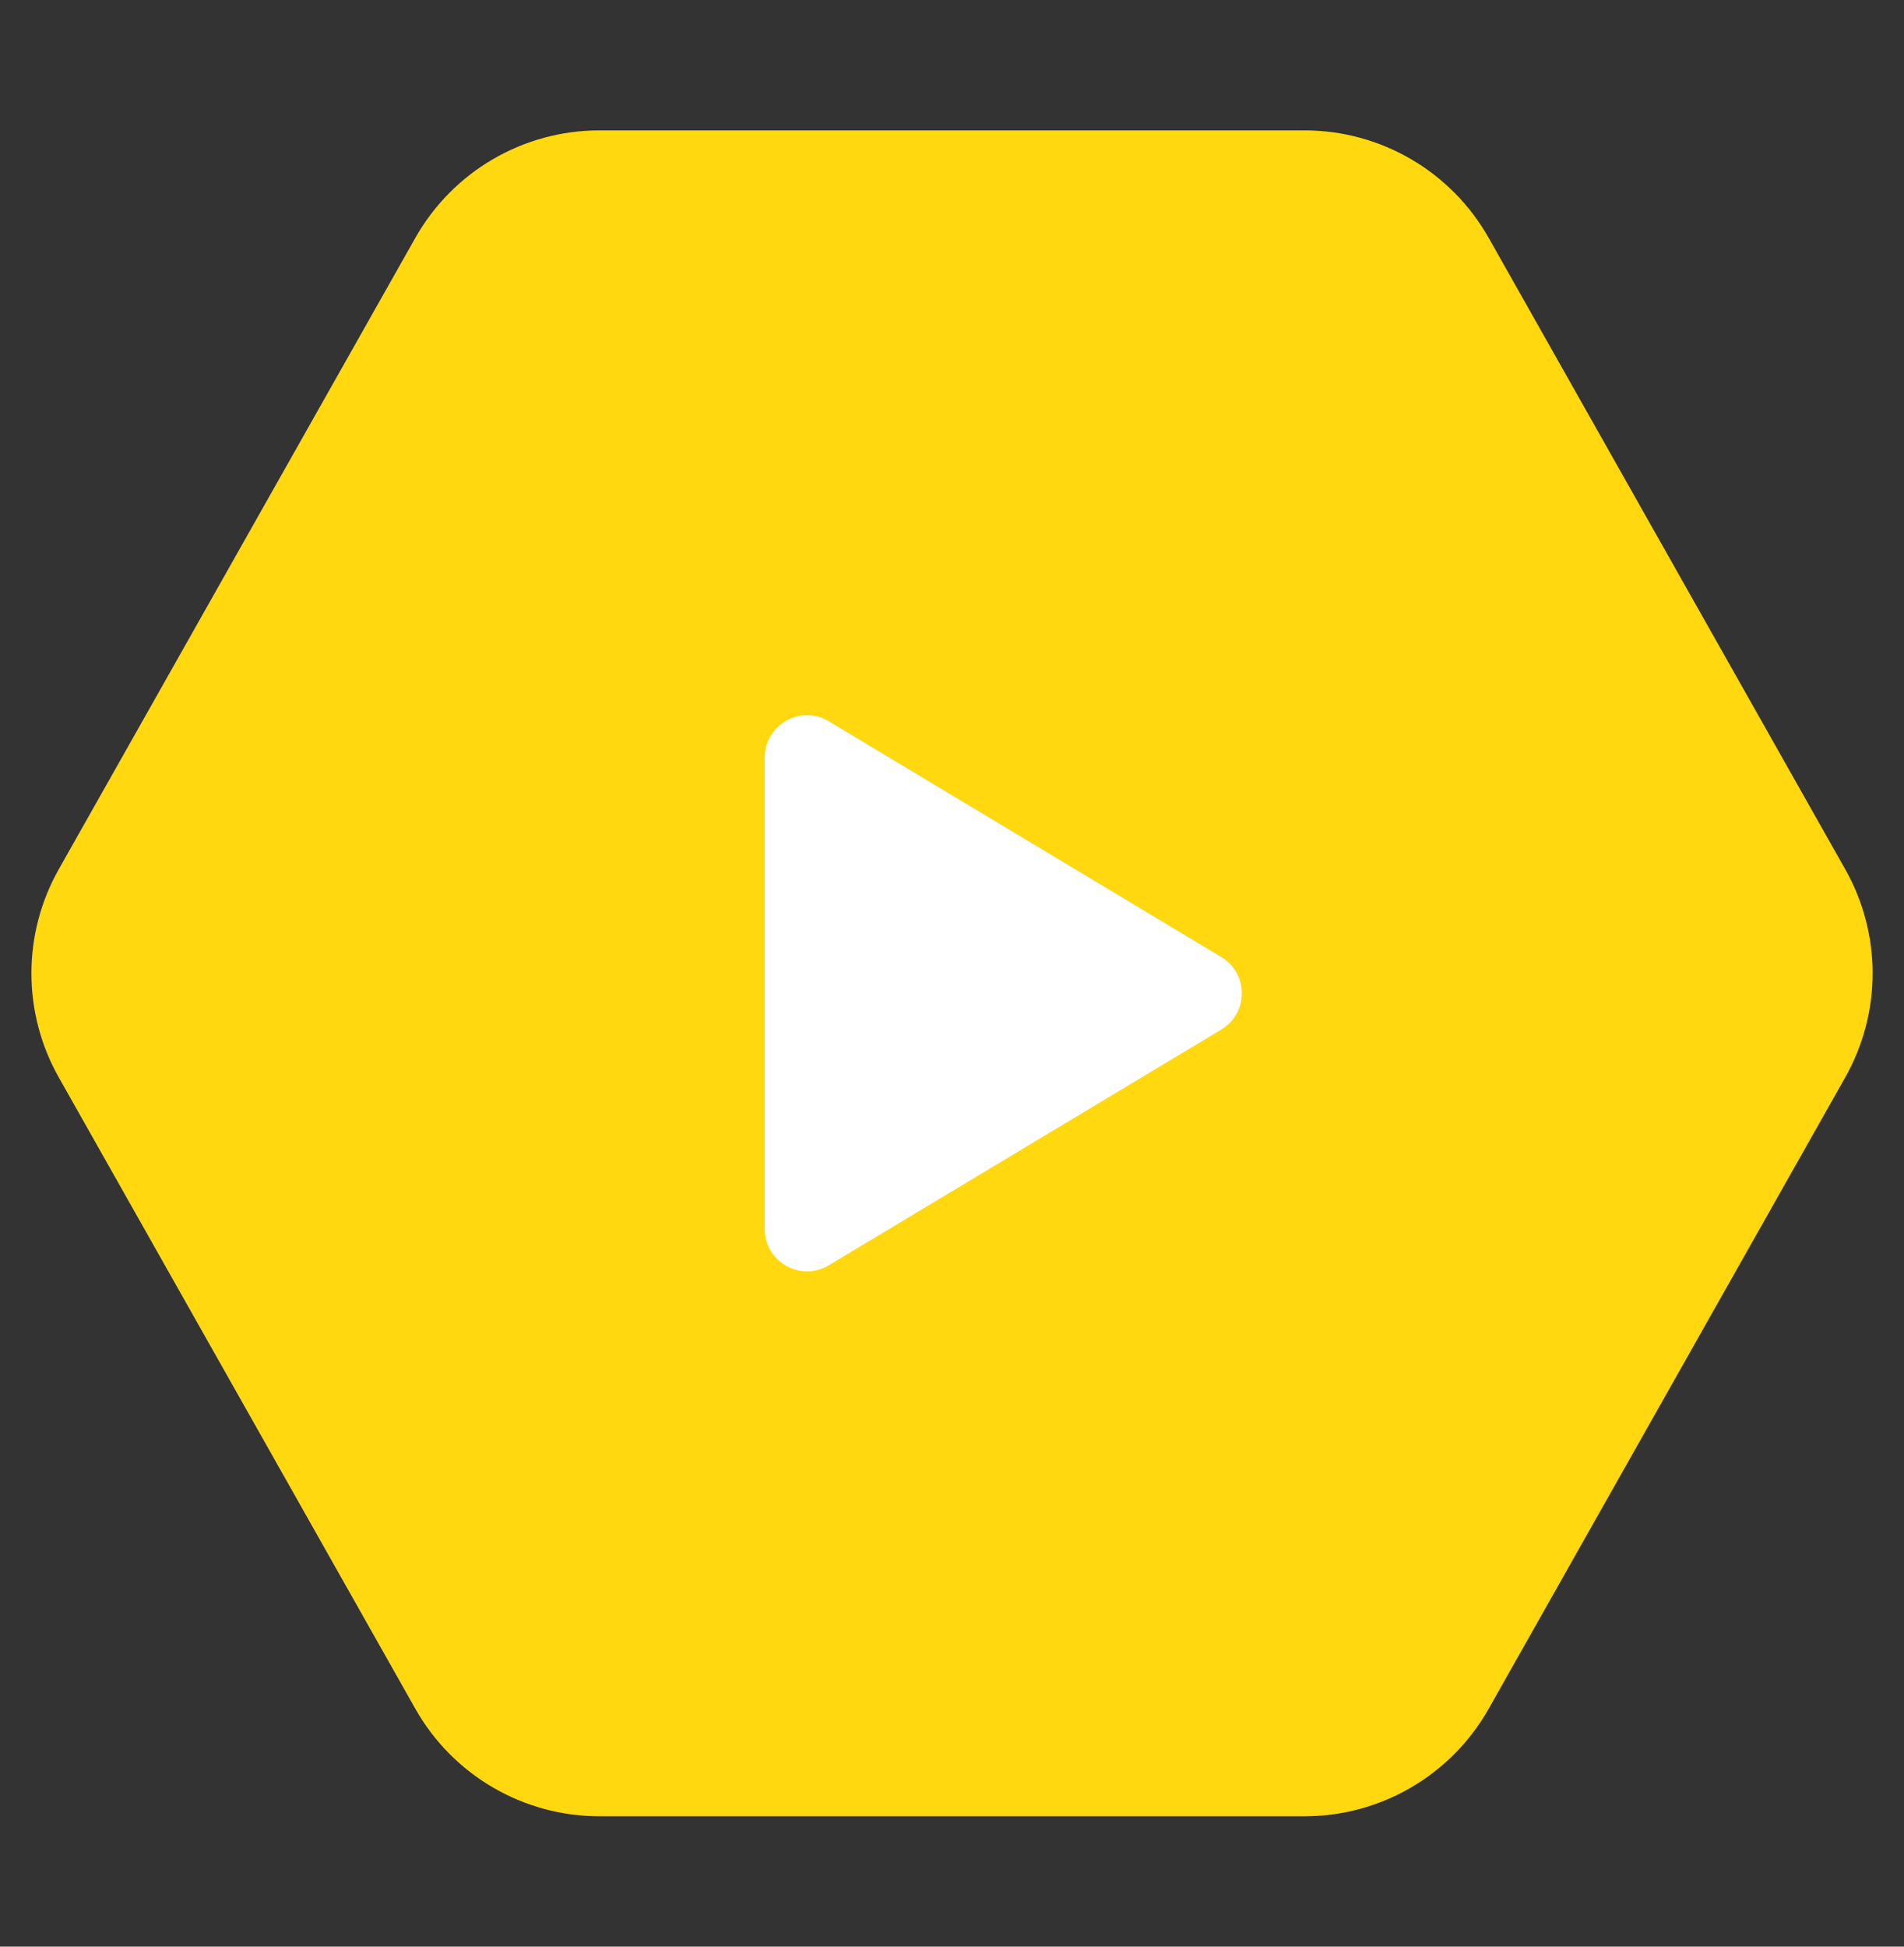
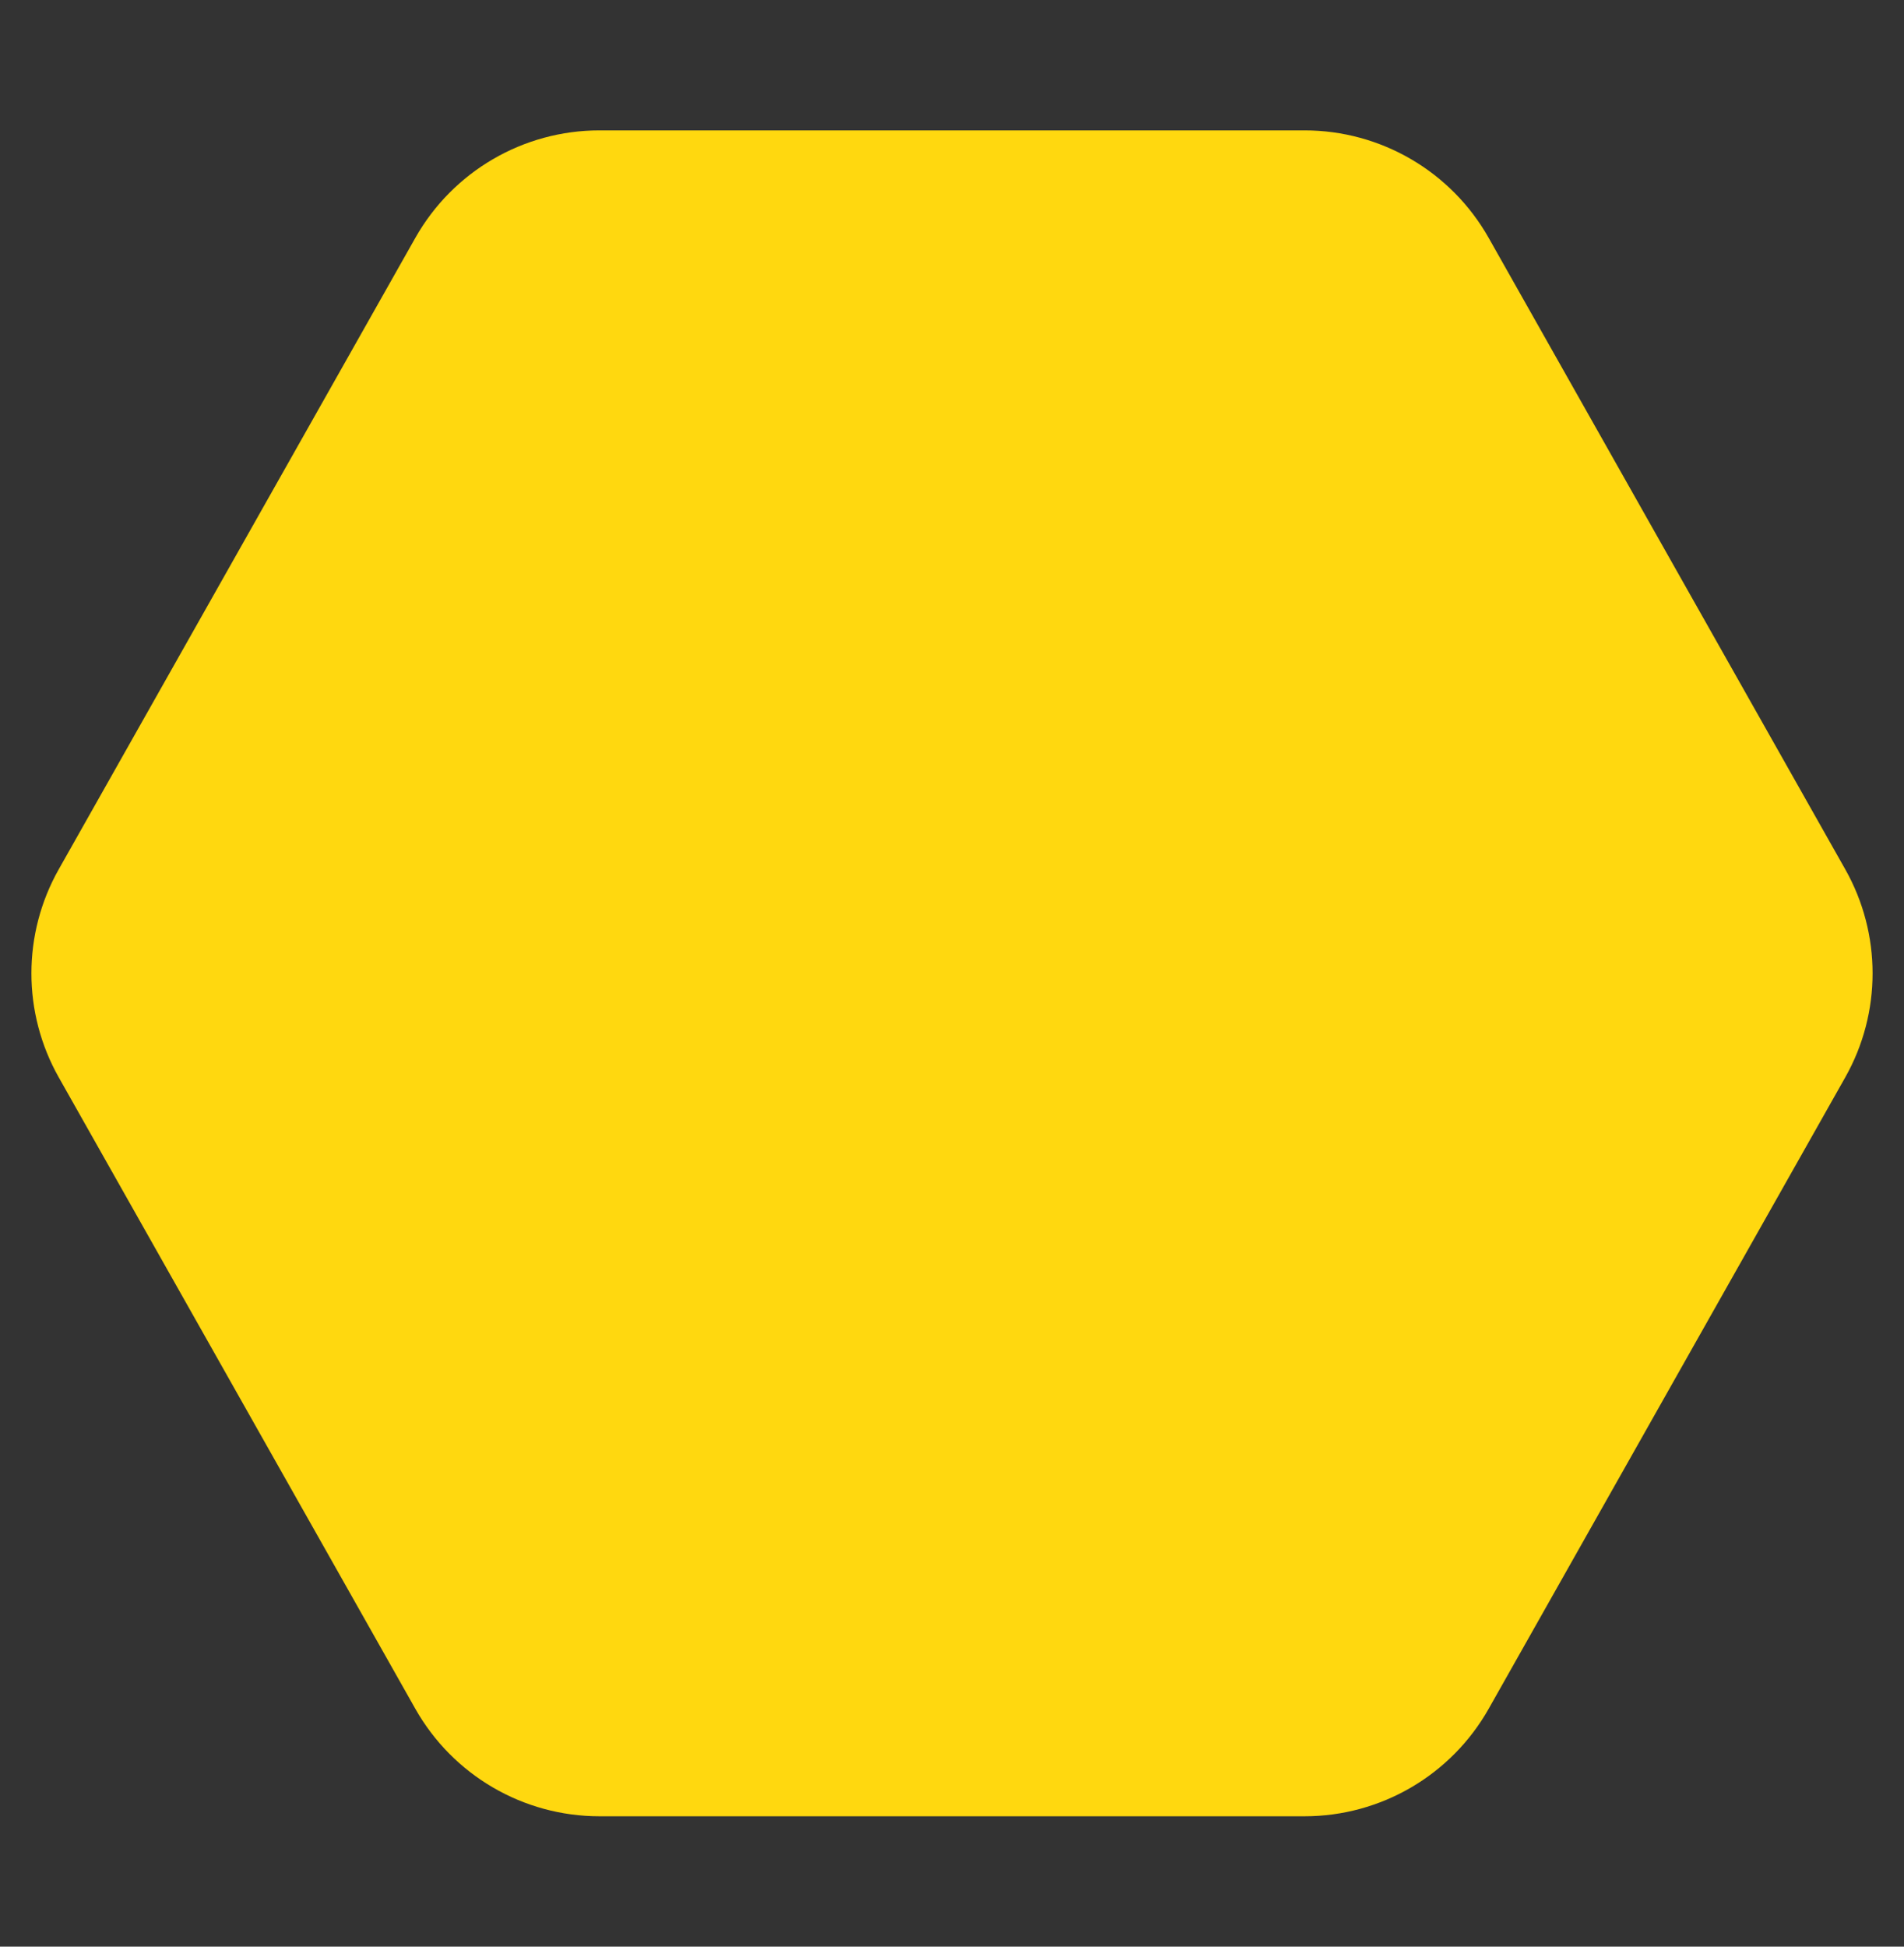
<svg xmlns="http://www.w3.org/2000/svg" width="45" height="46" viewBox="0 0 45 46" fill="none">
  <rect x="0" y="0" width="45" height="46" fill="#333333" stroke="none" />
  <path d="M1.389 25.459C0.527 23.933 0.527 22.067 1.389 20.541L9.815 5.623C10.702 4.052 12.365 3.081 14.168 3.081L30.832 3.081C32.635 3.081 34.298 4.052 35.185 5.623L43.611 20.541C44.473 22.067 44.473 23.933 43.611 25.459L35.185 40.377C34.298 41.948 32.635 42.919 30.832 42.919L14.168 42.919C12.365 42.919 10.702 41.948 9.815 40.377L1.389 25.459Z" fill="#FFD80F" />
-   <path d="M28.864 22.615C29.511 23.003 29.511 23.941 28.864 24.329L19.588 29.899C18.921 30.299 18.073 29.819 18.073 29.042L18.073 17.902C18.073 17.124 18.921 16.644 19.588 17.045L28.864 22.615Z" fill="white" />
</svg>